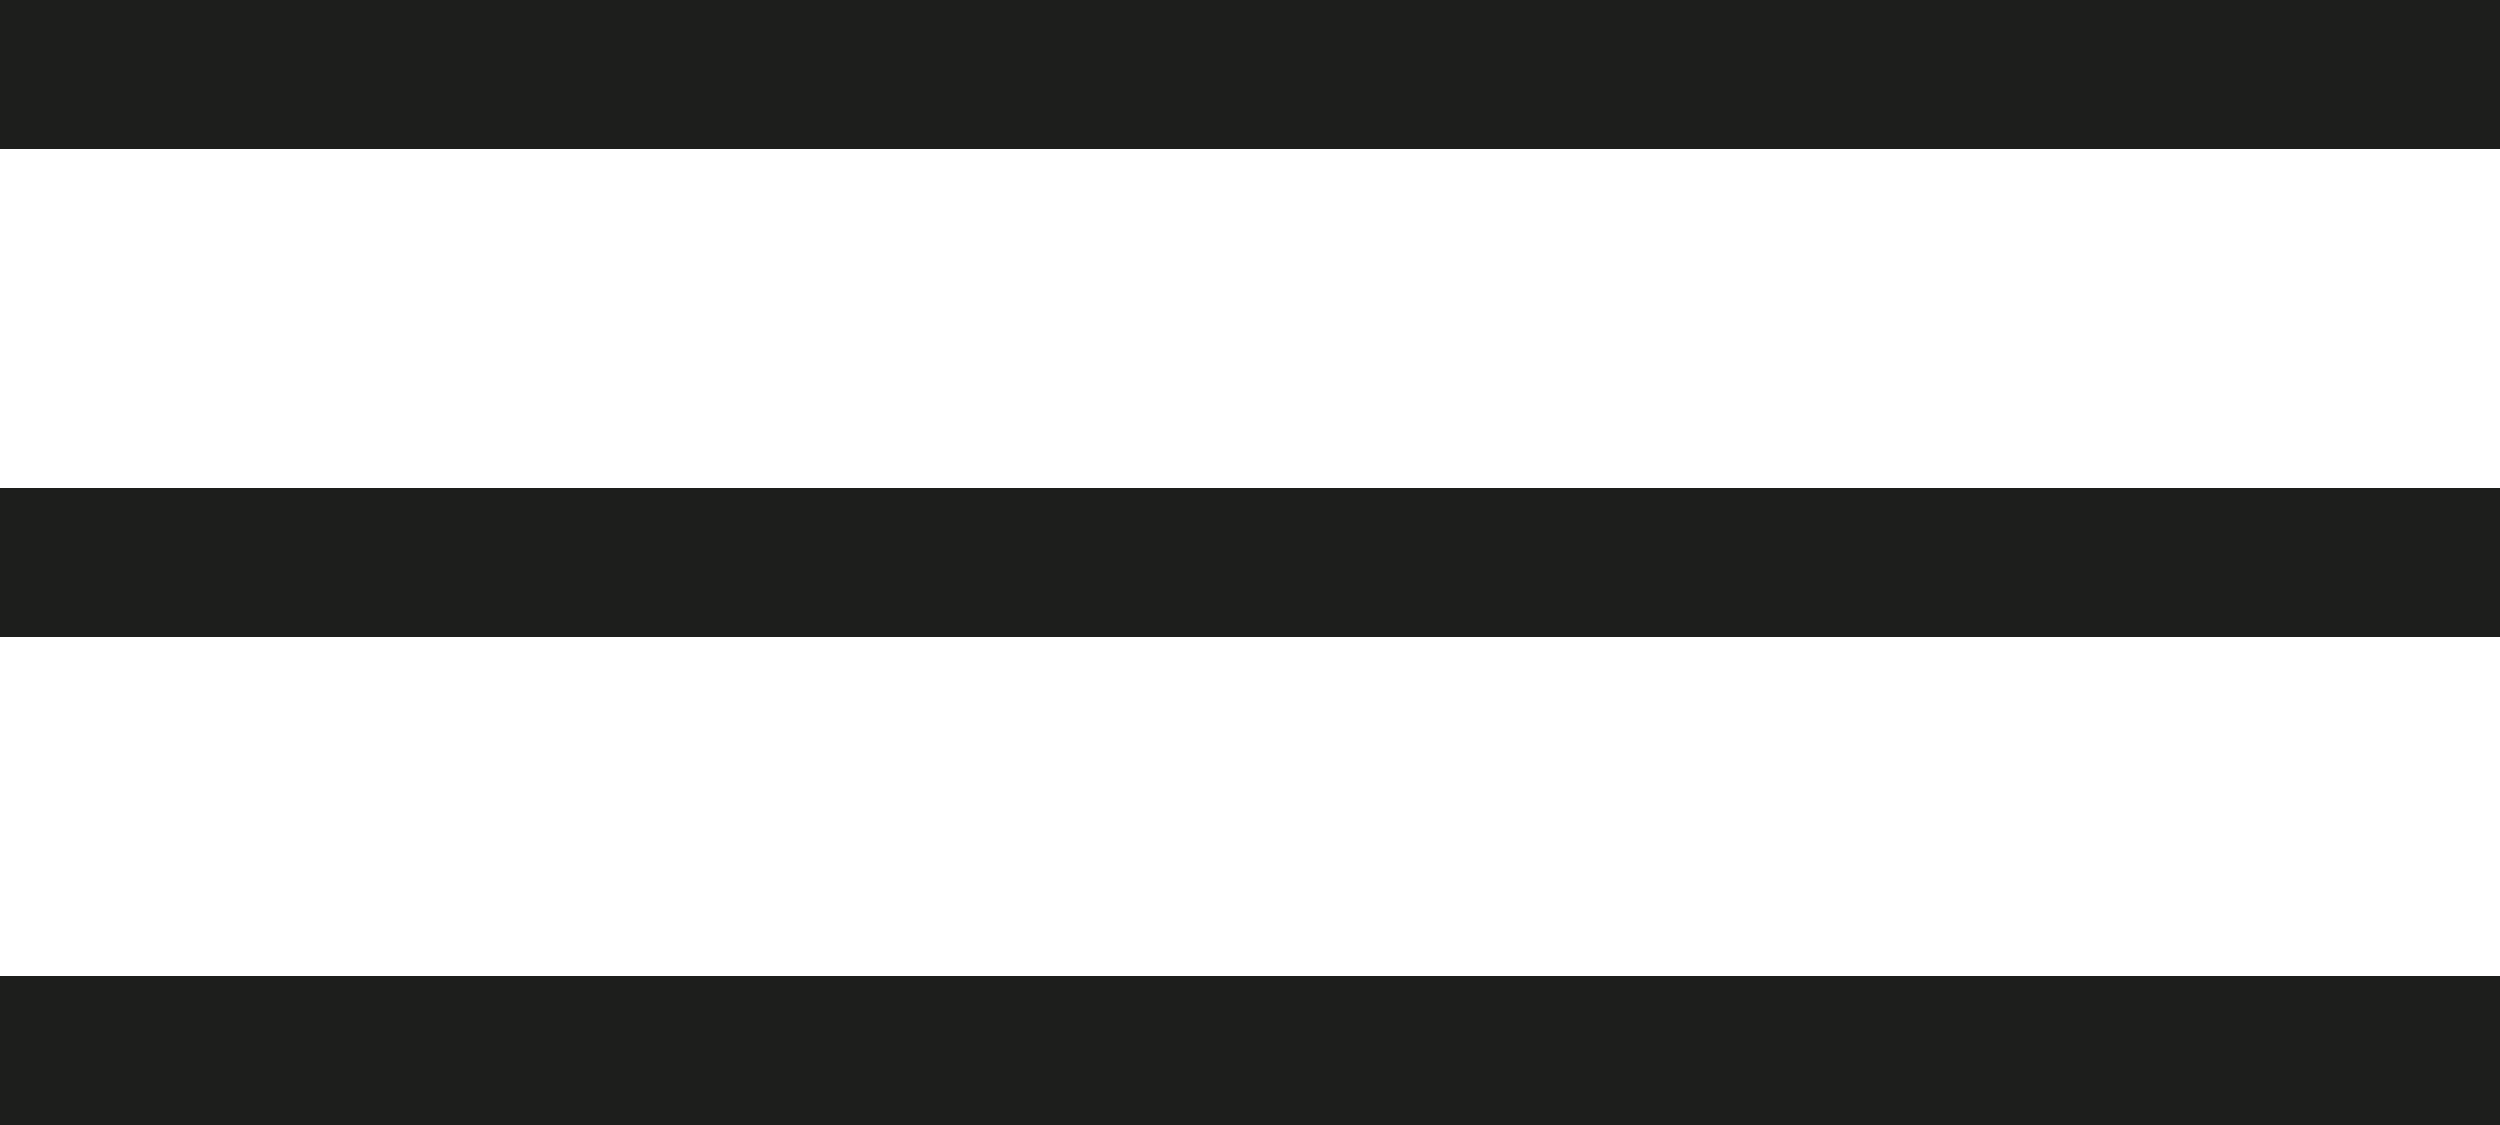
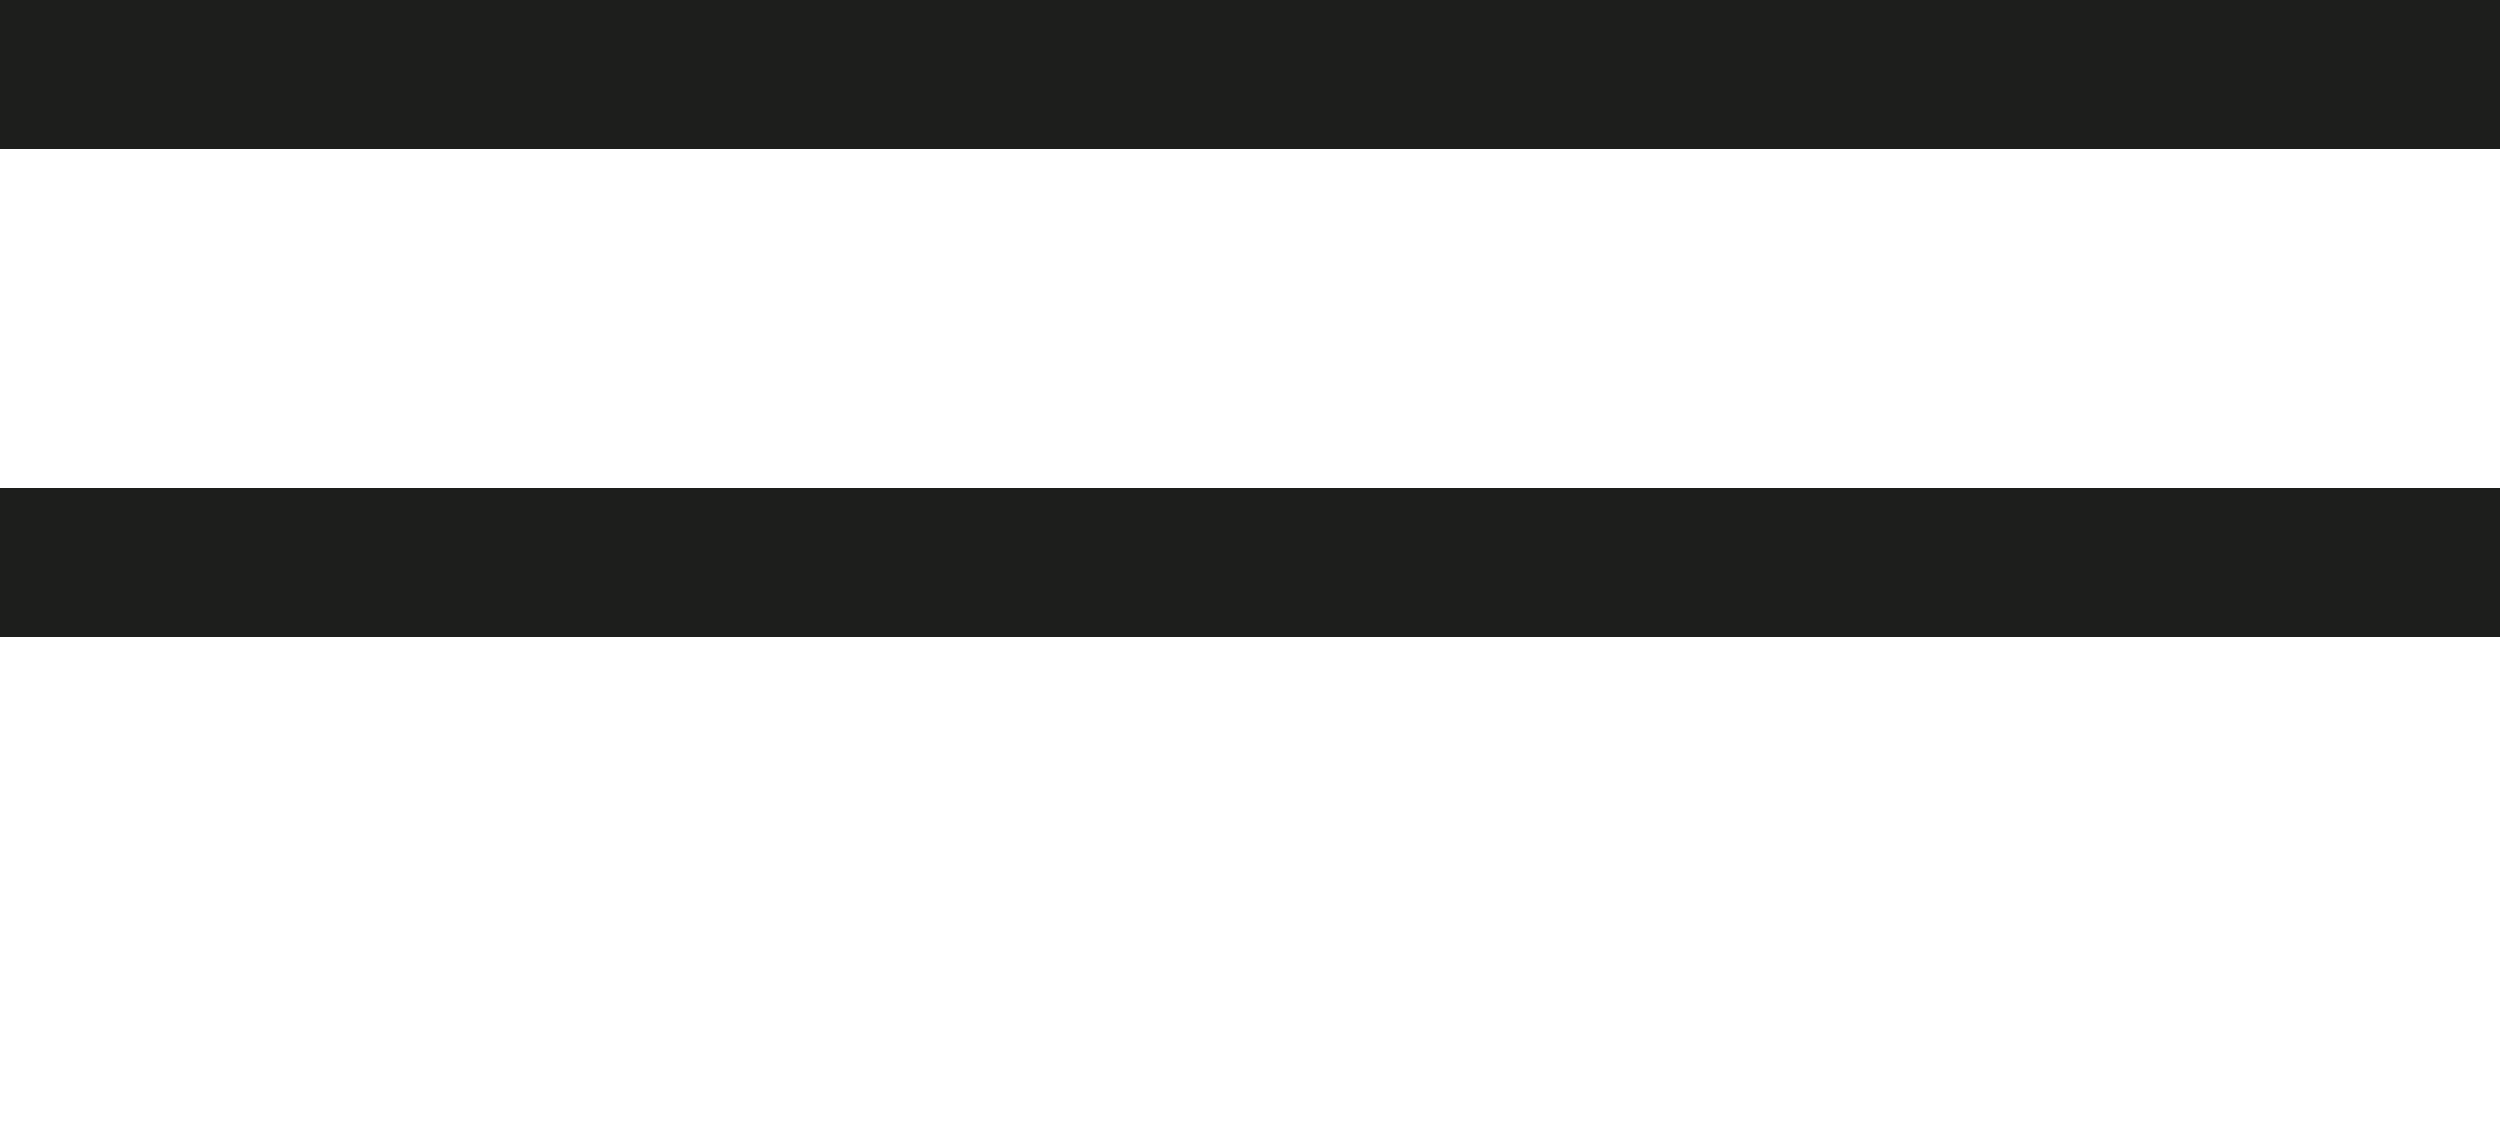
<svg xmlns="http://www.w3.org/2000/svg" id="Слой_1" x="0px" y="0px" viewBox="0 0 200 90" style="enable-background:new 0 0 200 90;" xml:space="preserve">
  <style type="text/css"> .st0{fill:#1D1E1C;} </style>
  <rect class="st0" width="200" height="11.92" />
  <rect y="39.04" class="st0" width="200" height="11.92" />
-   <rect y="78.08" class="st0" width="200" height="11.92" />
</svg>